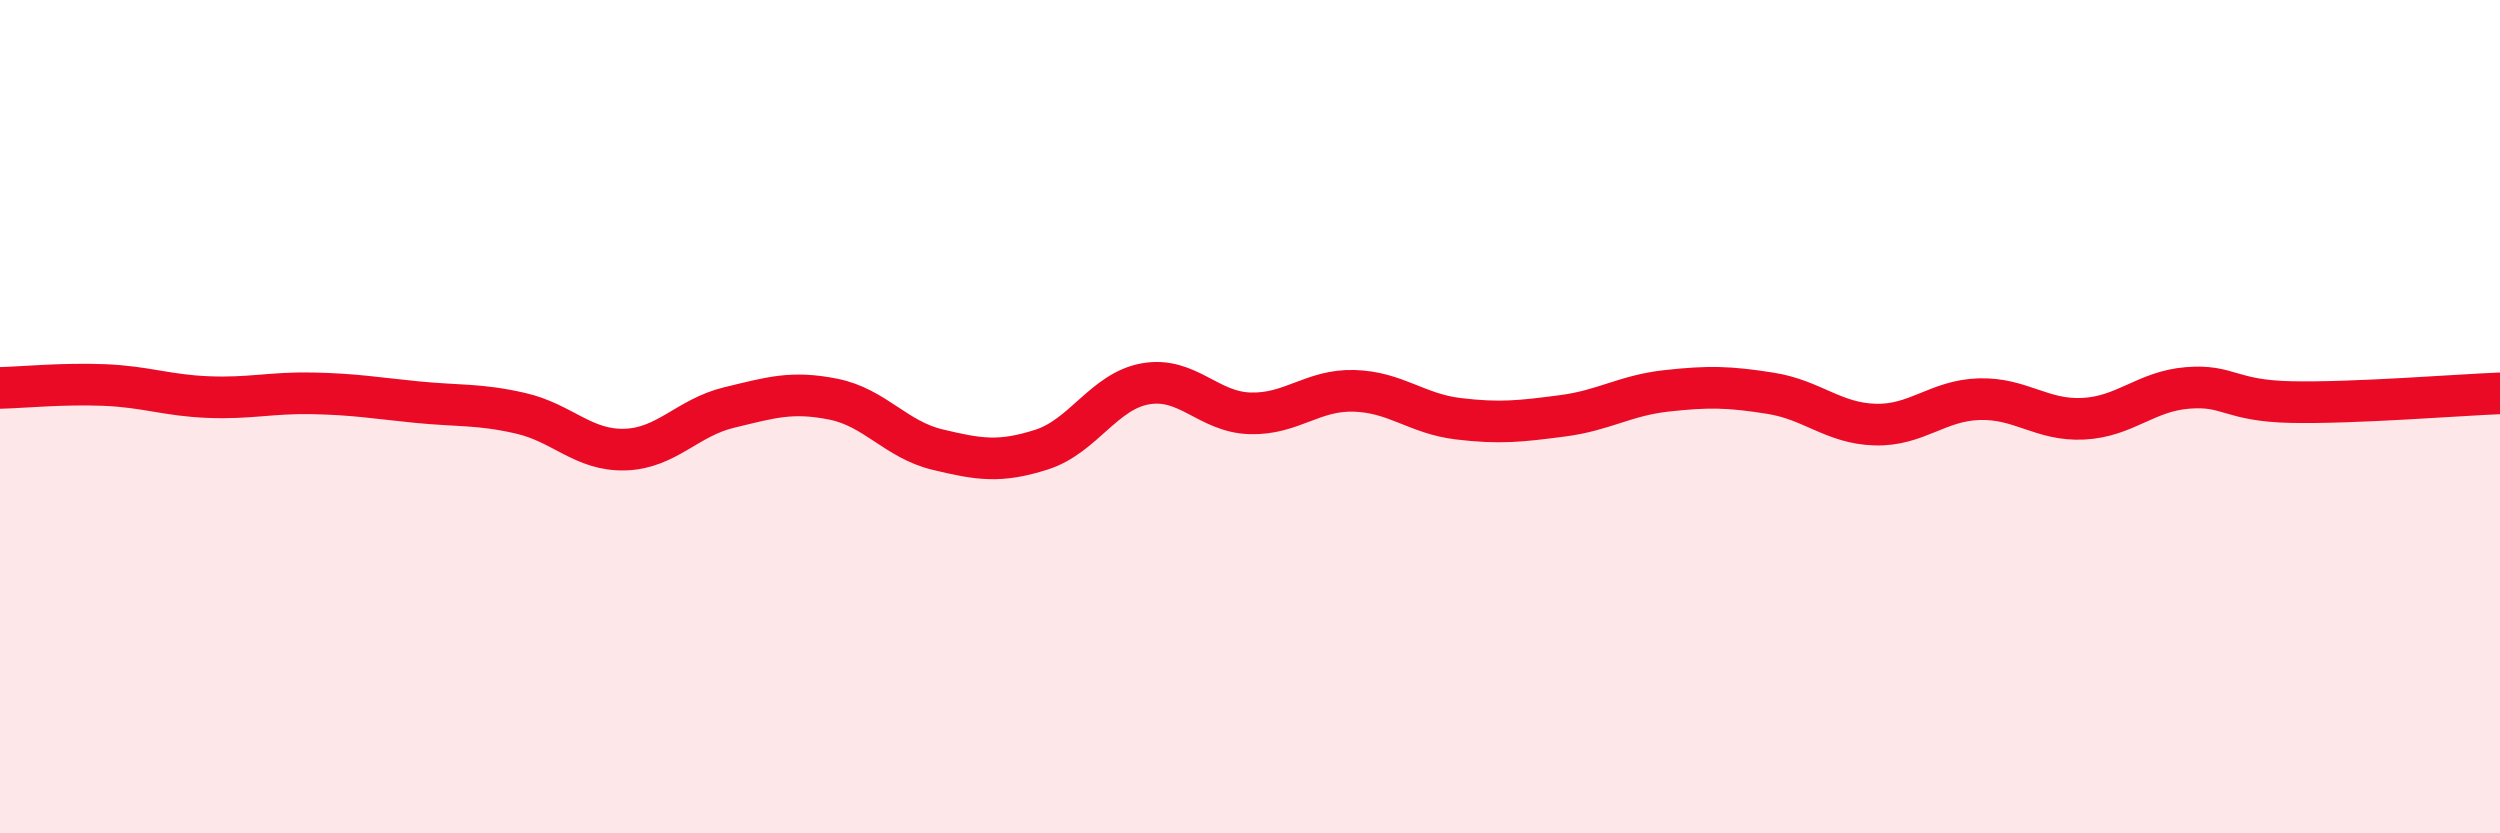
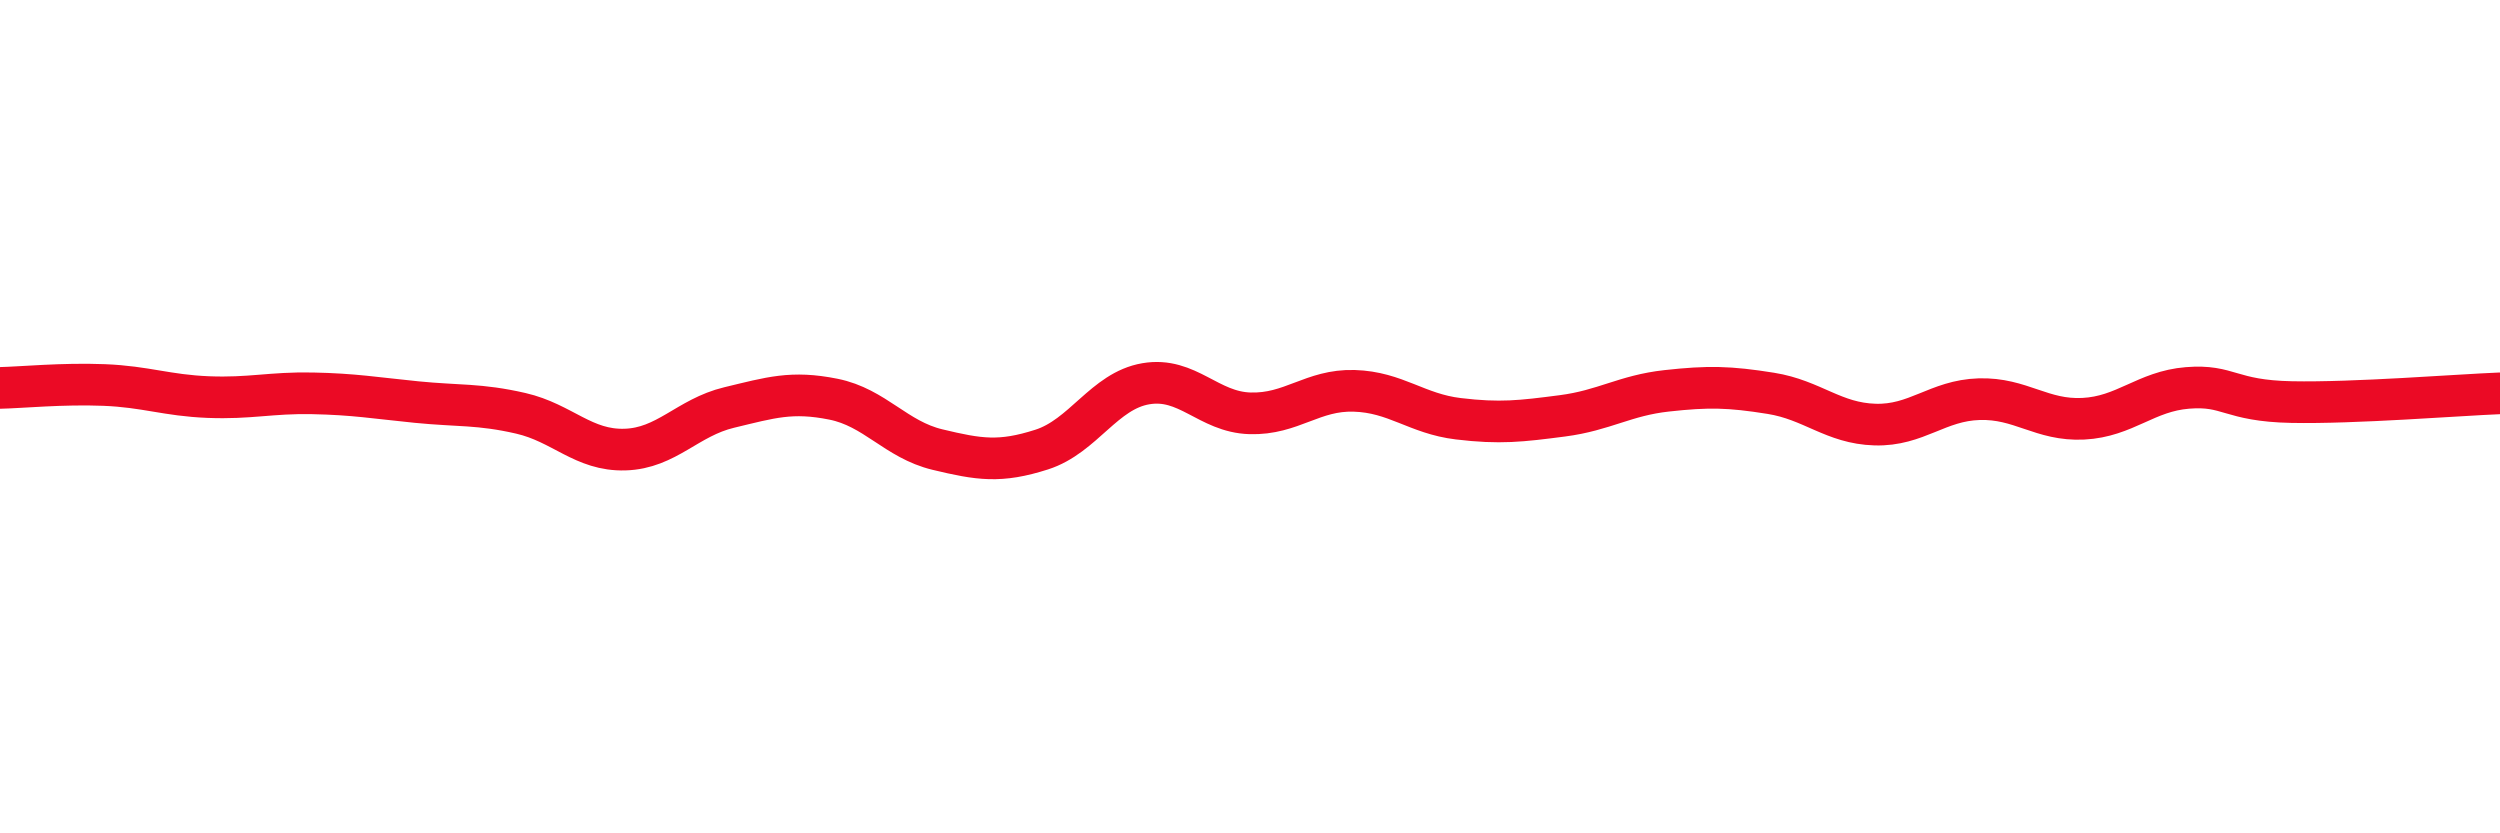
<svg xmlns="http://www.w3.org/2000/svg" width="60" height="20" viewBox="0 0 60 20">
-   <path d="M 0,9.31 C 0.5,9.3 1.5,9.2 2.5,9.24 C 3.5,9.28 4,9.49 5,9.53 C 6,9.57 6.5,9.42 7.5,9.44 C 8.5,9.46 9,9.55 10,9.65 C 11,9.75 11.5,9.69 12.5,9.92 C 13.5,10.15 14,10.82 15,10.79 C 16,10.76 16.5,10.02 17.5,9.78 C 18.5,9.54 19,9.38 20,9.58 C 21,9.78 21.5,10.55 22.5,10.79 C 23.5,11.03 24,11.11 25,10.79 C 26,10.47 26.5,9.38 27.5,9.21 C 28.5,9.04 29,9.89 30,9.92 C 31,9.95 31.5,9.35 32.5,9.38 C 33.5,9.41 34,9.93 35,10.05 C 36,10.17 36.5,10.11 37.5,9.98 C 38.5,9.85 39,9.49 40,9.38 C 41,9.27 41.5,9.28 42.5,9.44 C 43.5,9.6 44,10.16 45,10.19 C 46,10.22 46.5,9.61 47.5,9.58 C 48.5,9.55 49,10.1 50,10.05 C 51,10 51.5,9.39 52.5,9.31 C 53.5,9.23 53.5,9.62 55,9.65 C 56.5,9.68 59,9.48 60,9.44L60 20L0 20Z" fill="#EB0A25" opacity="0.1" stroke-linecap="round" stroke-linejoin="round" />
  <path d="M 0,9.31 C 0.5,9.3 1.5,9.2 2.5,9.24 C 3.5,9.28 4,9.49 5,9.53 C 6,9.57 6.5,9.42 7.5,9.44 C 8.5,9.46 9,9.55 10,9.65 C 11,9.75 11.5,9.69 12.5,9.92 C 13.5,10.15 14,10.82 15,10.79 C 16,10.76 16.5,10.02 17.5,9.78 C 18.5,9.54 19,9.38 20,9.58 C 21,9.78 21.5,10.55 22.5,10.79 C 23.5,11.03 24,11.11 25,10.79 C 26,10.47 26.5,9.38 27.5,9.21 C 28.5,9.04 29,9.89 30,9.92 C 31,9.95 31.5,9.35 32.5,9.38 C 33.5,9.41 34,9.93 35,10.05 C 36,10.17 36.5,10.11 37.5,9.98 C 38.5,9.85 39,9.49 40,9.38 C 41,9.27 41.5,9.28 42.5,9.44 C 43.5,9.6 44,10.16 45,10.19 C 46,10.22 46.5,9.61 47.5,9.58 C 48.5,9.55 49,10.1 50,10.05 C 51,10 51.5,9.39 52.5,9.31 C 53.5,9.23 53.5,9.62 55,9.65 C 56.5,9.68 59,9.48 60,9.44" stroke="#EB0A25" stroke-width="1" fill="none" stroke-linecap="round" stroke-linejoin="round" />
</svg>